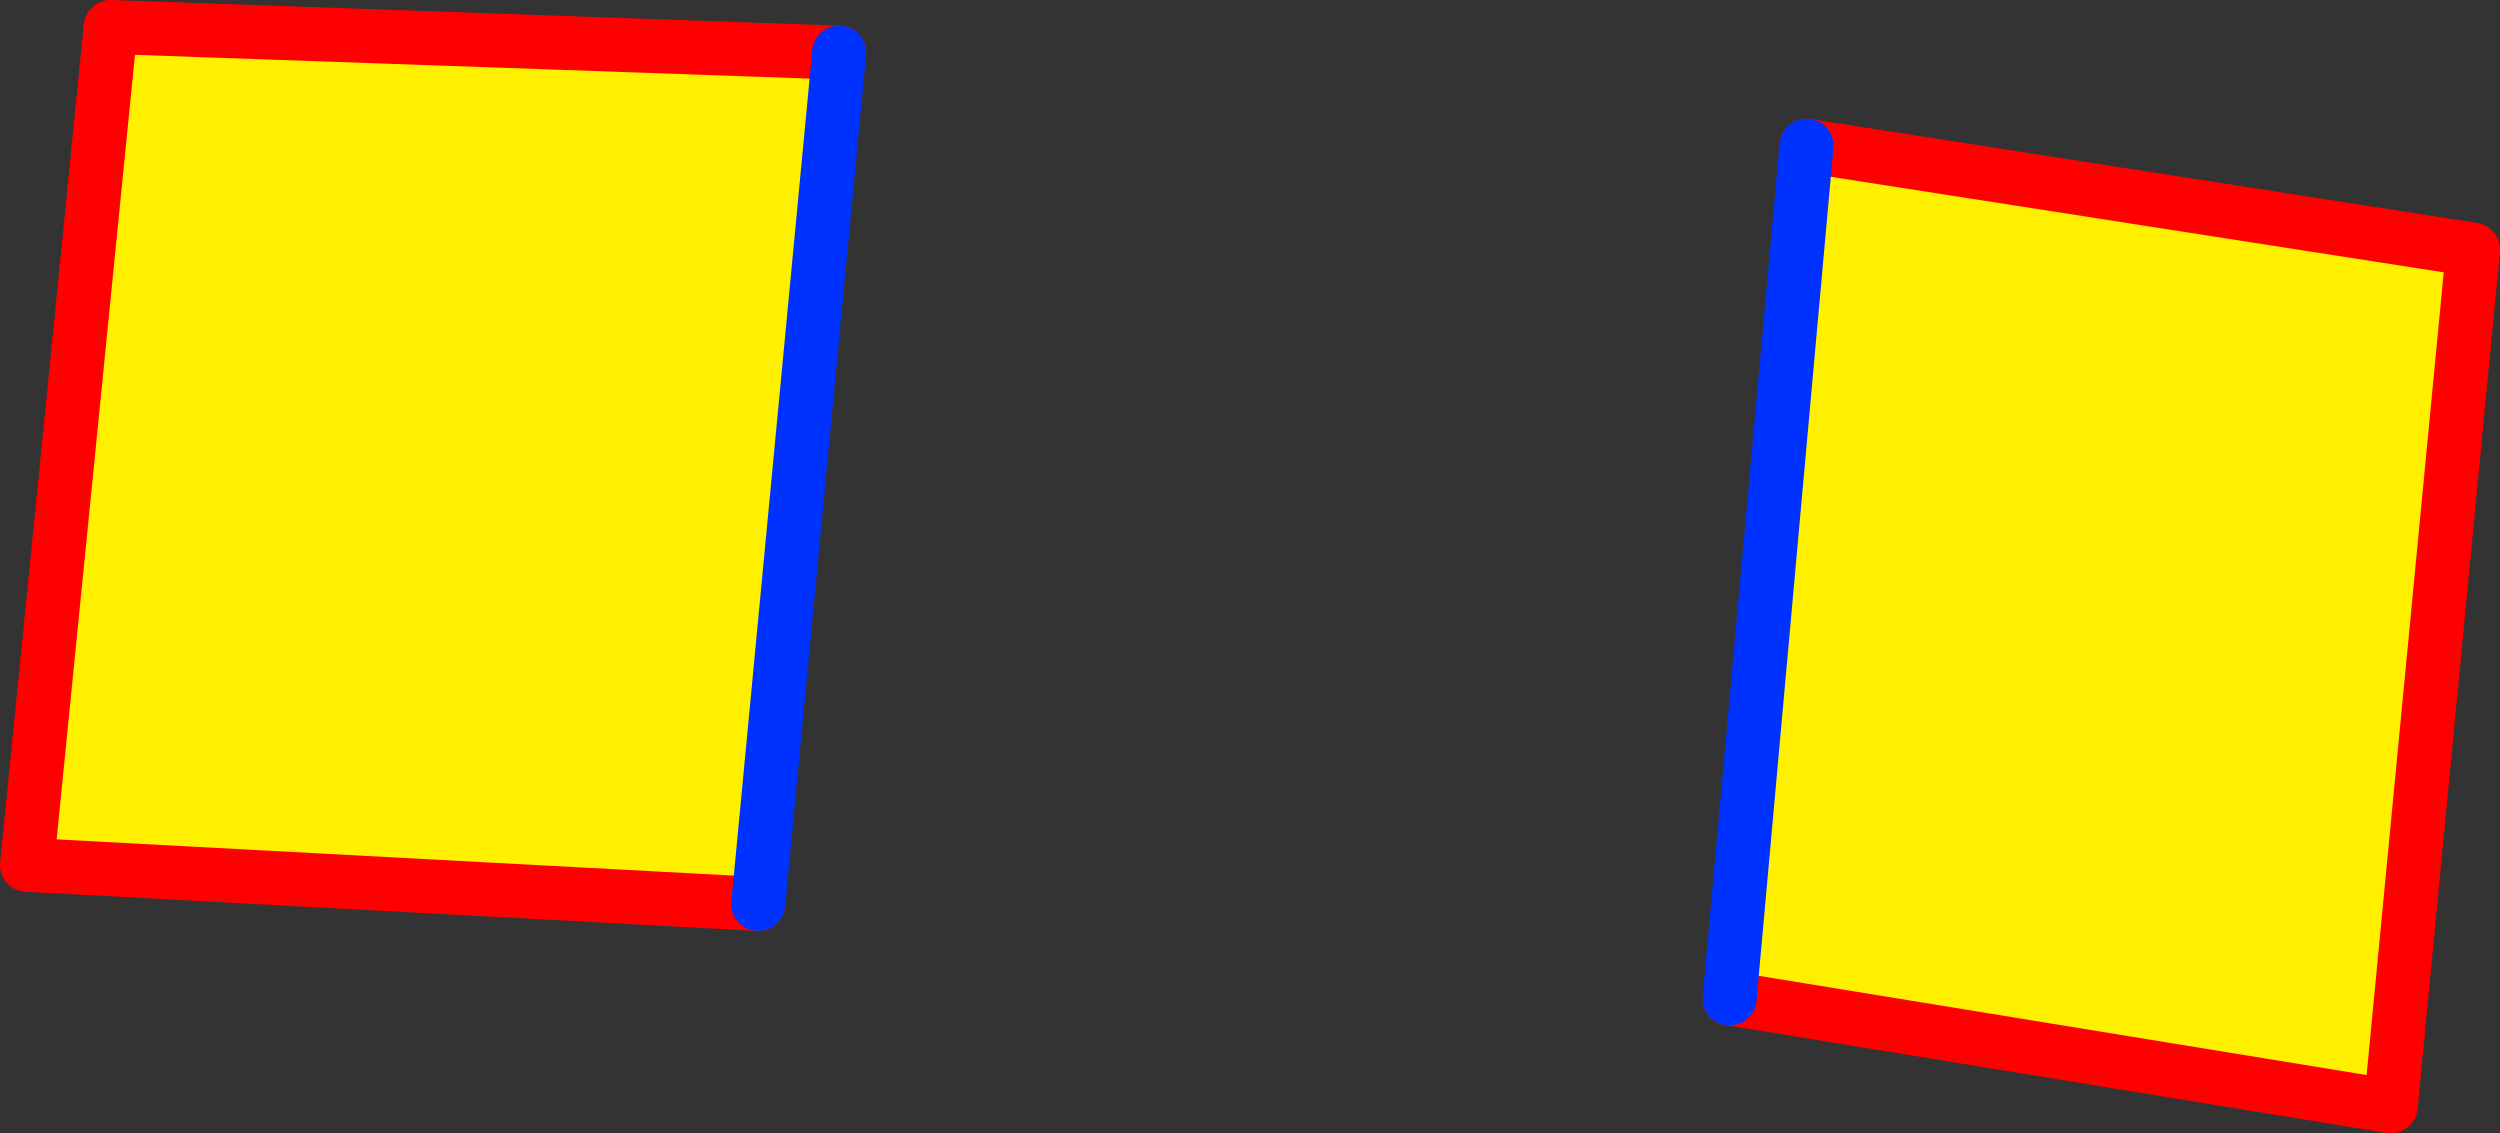
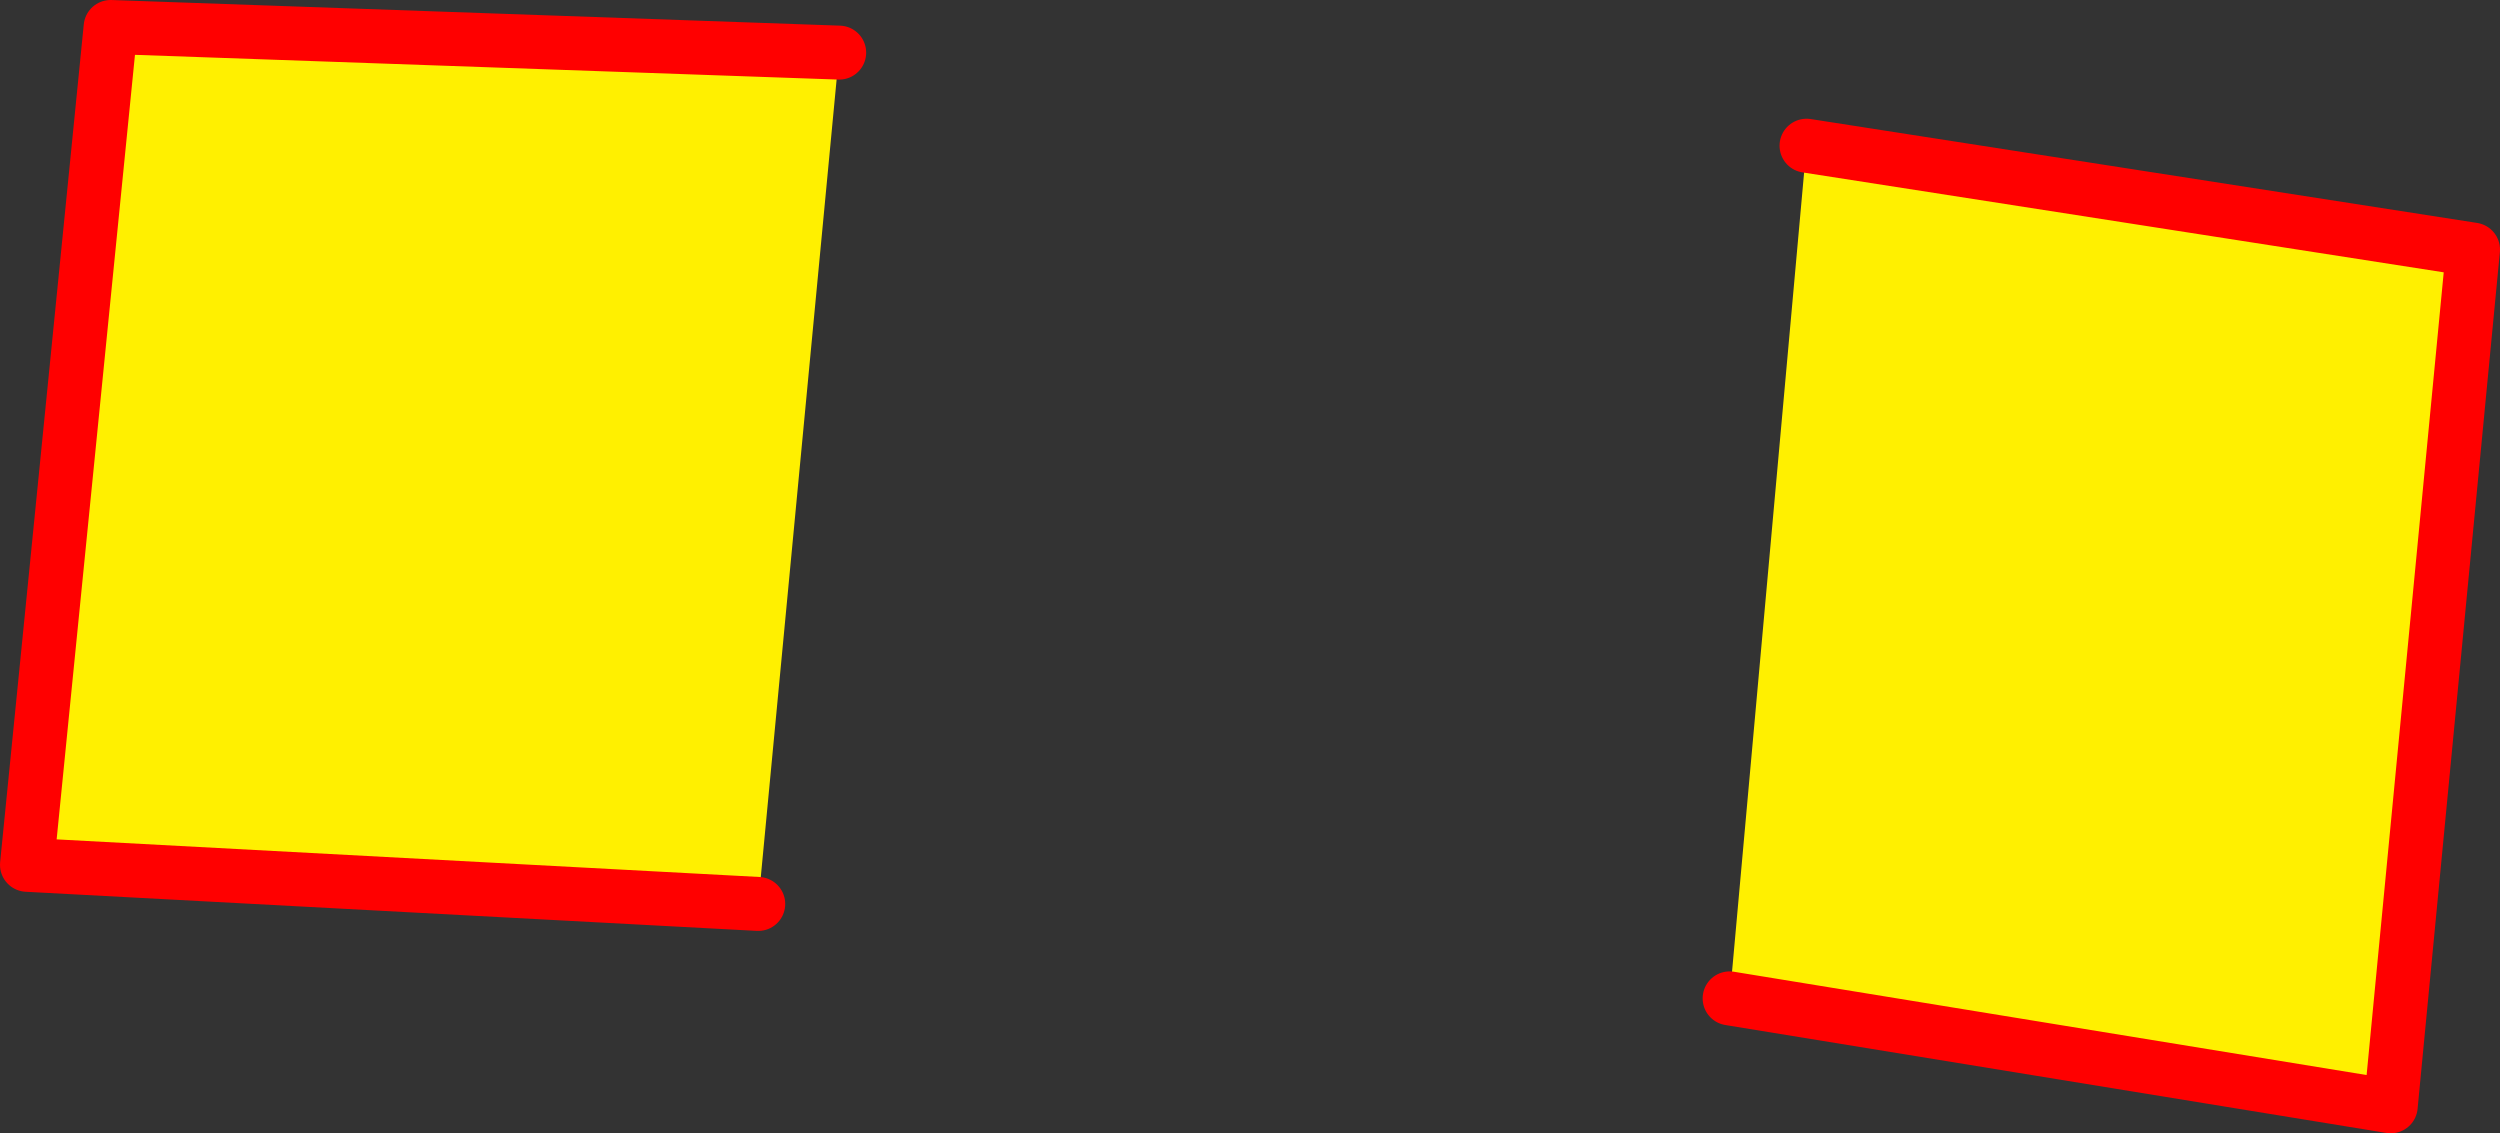
<svg xmlns="http://www.w3.org/2000/svg" height="42.0px" width="92.65px">
  <rect width="100%" height="100%" fill="#333333" stroke="none" />
  <g transform="matrix(1.0, 0.0, 0.0, 1.0, -159.95, -241.15)">
    <path d="M226.9 246.55 L251.6 250.4 248.55 282.15 224.05 278.15 226.9 246.55 M188.05 274.65 L160.95 273.2 164.05 242.15 191.05 243.1 188.05 274.65" fill="#fff000" fill-rule="evenodd" stroke="none" />
    <path d="M226.9 246.55 L251.6 250.4 248.55 282.15 224.05 278.15 M188.05 274.65 L160.95 273.2 164.05 242.15 191.05 243.1" fill="none" stroke="#ff0000" stroke-linecap="round" stroke-linejoin="round" stroke-width="2.0" />
-     <path d="M224.05 278.15 L226.9 246.55 M191.05 243.1 L188.05 274.65" fill="none" stroke="#0032ff" stroke-linecap="round" stroke-linejoin="round" stroke-width="2.0" />
  </g>
</svg>